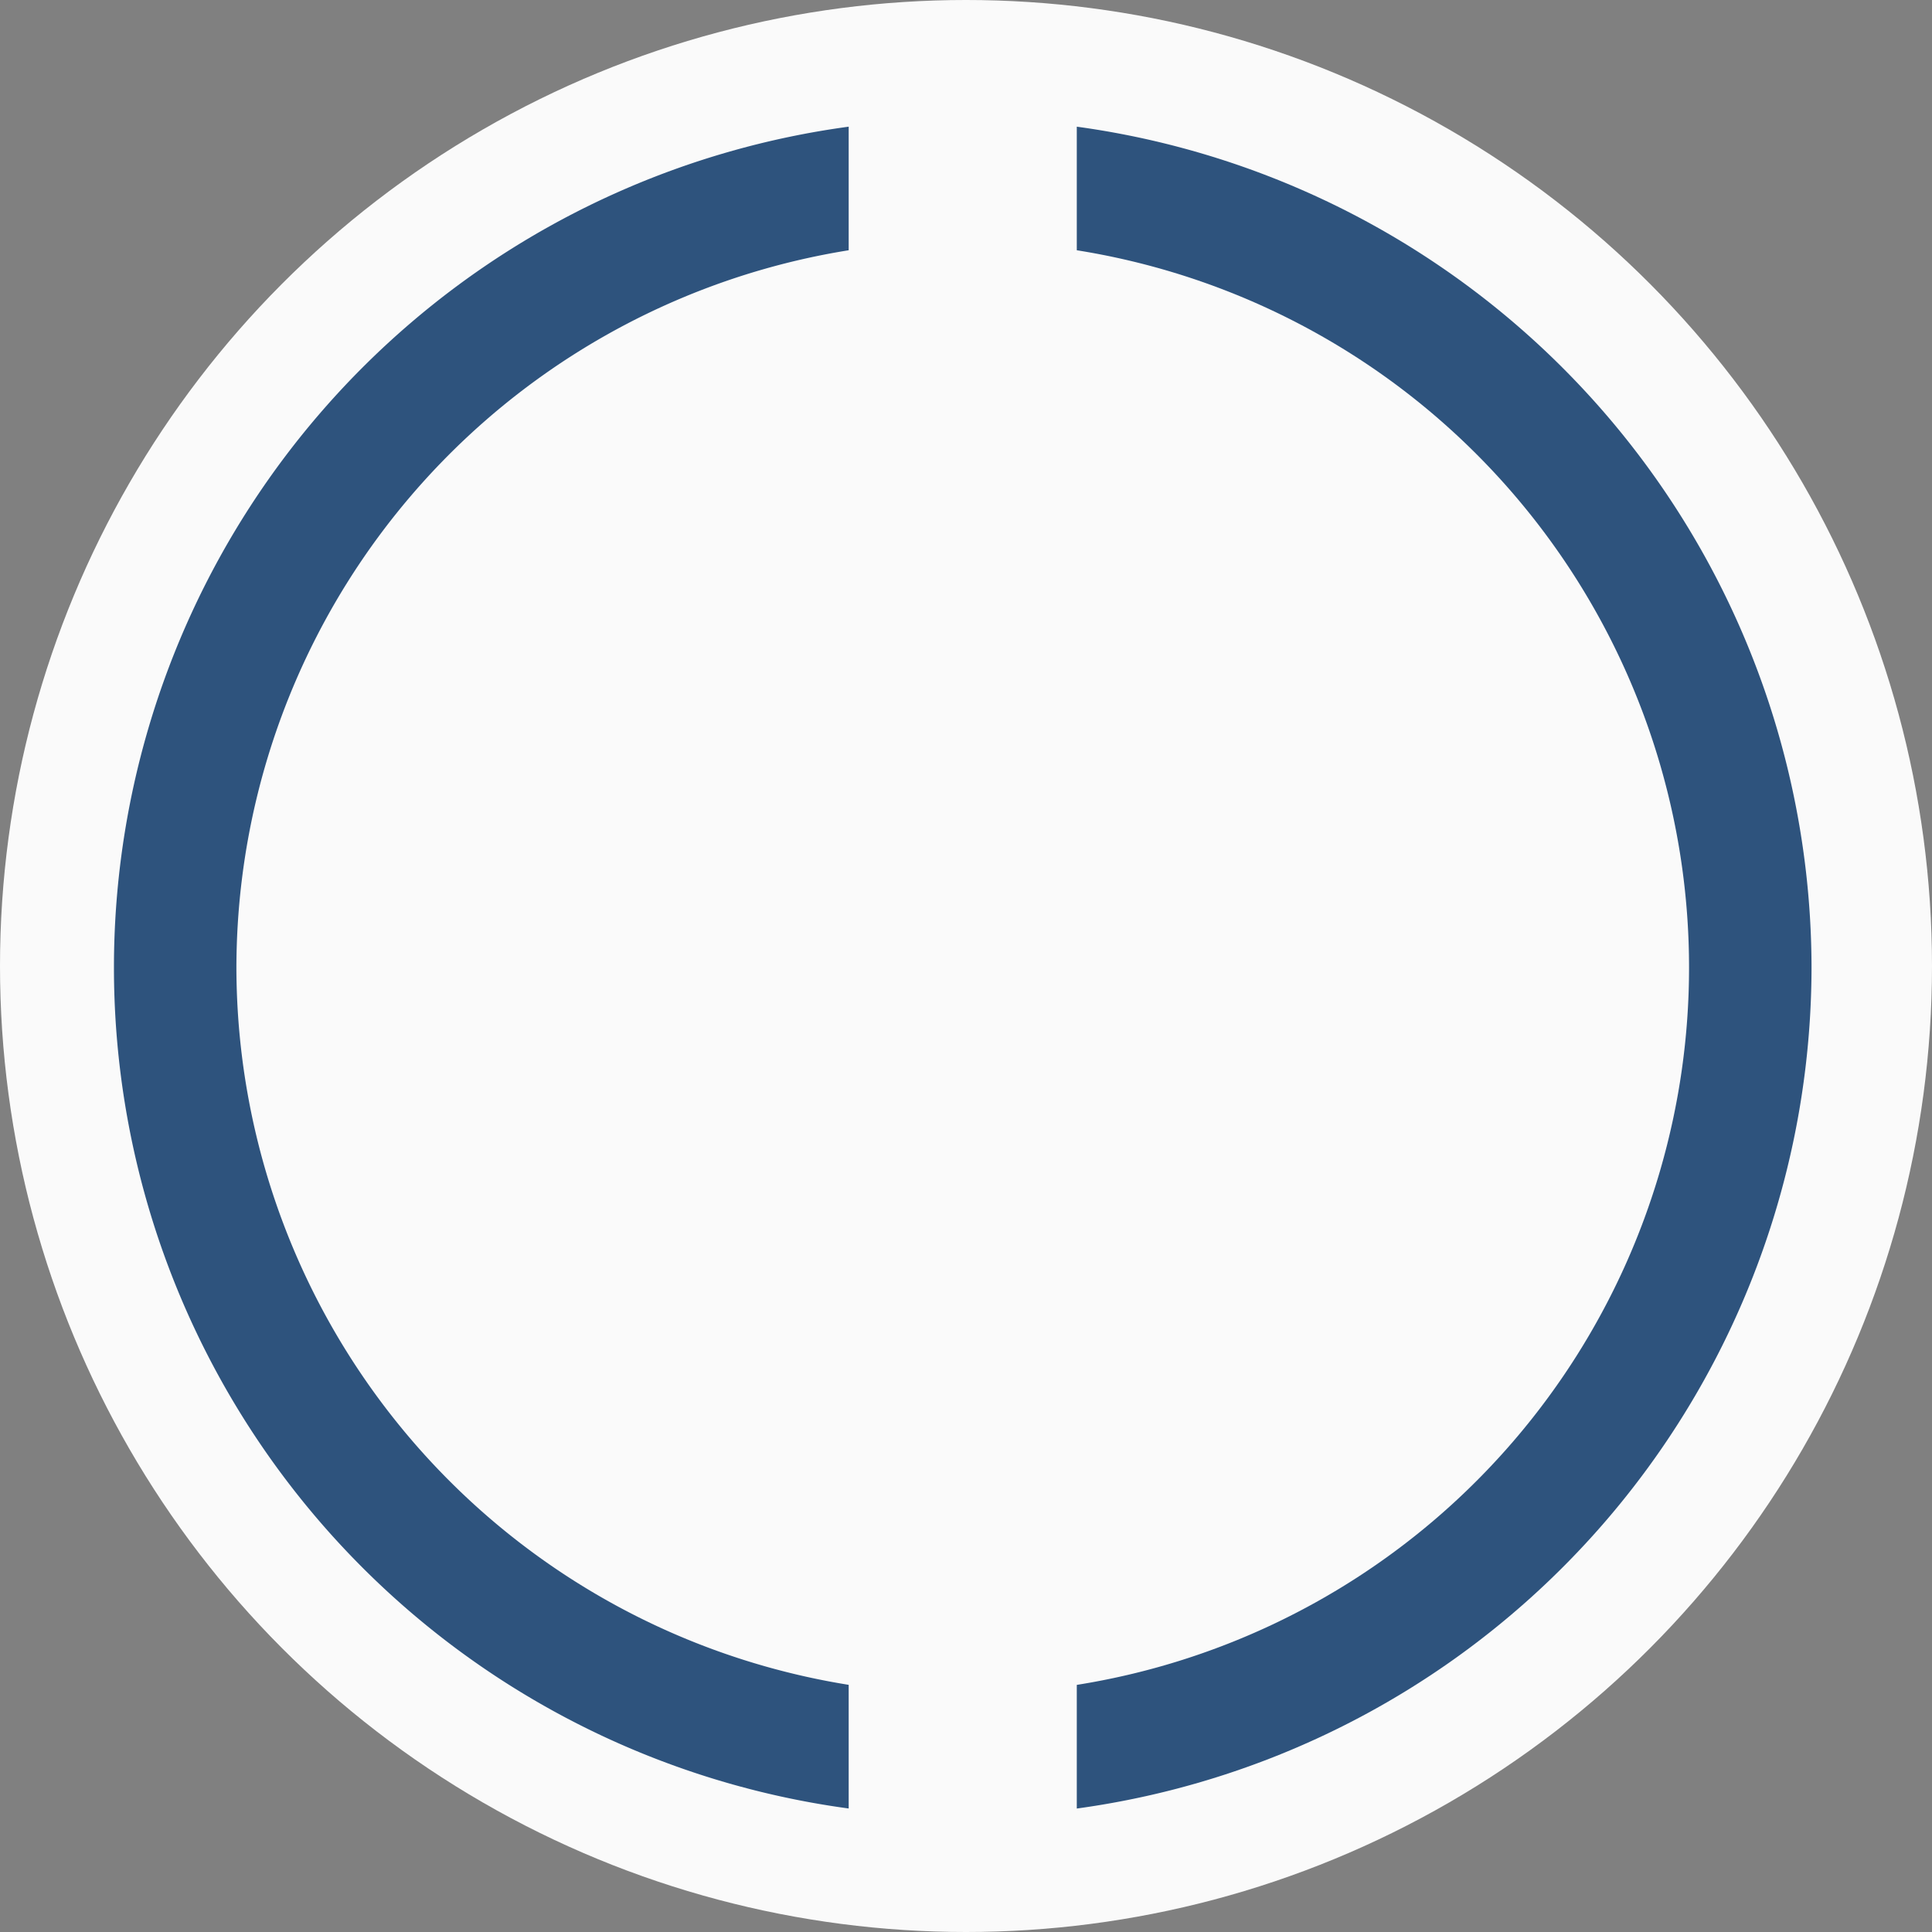
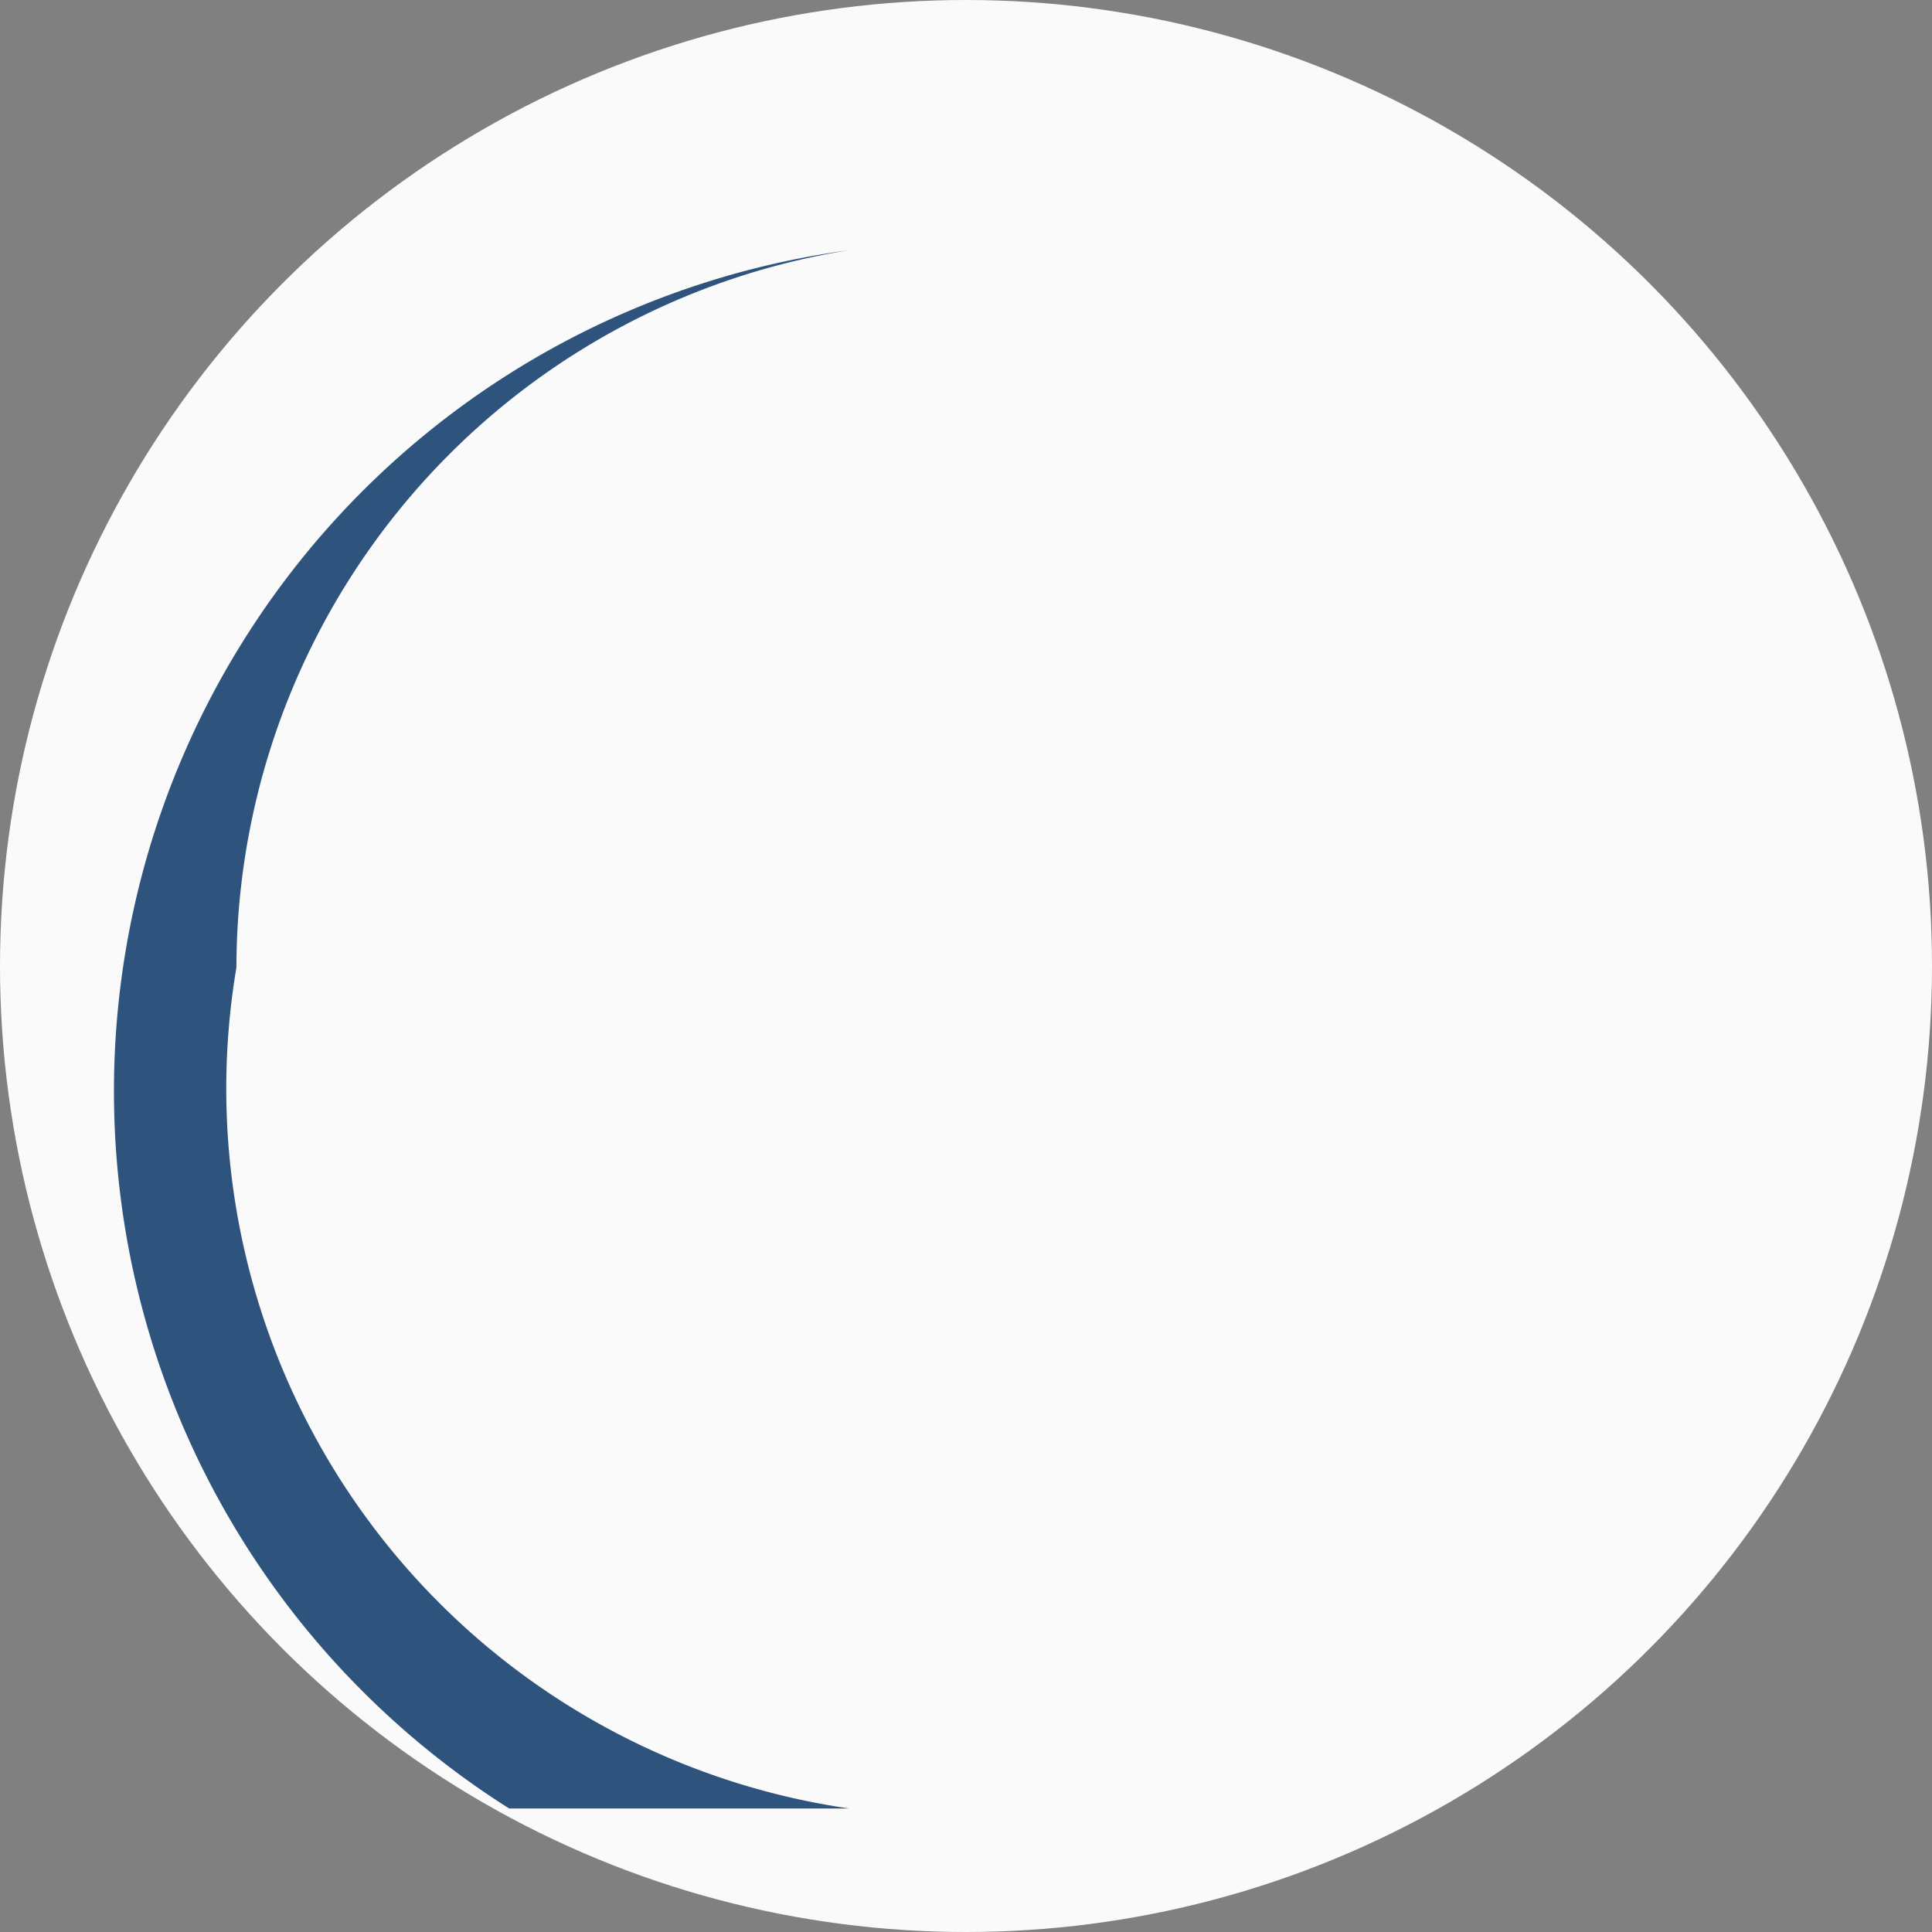
<svg xmlns="http://www.w3.org/2000/svg" width="200" height="200" viewBox="0 0 200 200">
  <rect x="0" y="0" width="200" height="200" fill="#808080" stroke="none" />
  <defs>
    <clipPath id="clip-path">
      <rect id="Rectangle_42" data-name="Rectangle 42" width="175.733" height="174.1" fill="#2e537d" />
    </clipPath>
  </defs>
  <g id="Group_94" data-name="Group 94" transform="translate(-861 -773)">
    <circle id="Ellipse_7" data-name="Ellipse 7" cx="100" cy="100" r="100" transform="translate(861 773)" fill="#fafafa" />
    <g id="Group_51" data-name="Group 51" transform="translate(872.796 786.115)">
      <g id="Group_50" data-name="Group 50" transform="translate(0 0)" clip-path="url(#clip-path)">
-         <path id="Path_169" data-name="Path 169" d="M12.677,87.049A75.305,75.305,0,0,1,76.06,12.793V0a87.844,87.844,0,0,0,0,174.1v-12.8A75.305,75.305,0,0,1,12.677,87.049" transform="translate(0 -0.001)" fill="#2e537d" />
-         <path id="Path_170" data-name="Path 170" d="M123.236,87.049A87.982,87.982,0,0,0,47.176,0V12.793a75.189,75.189,0,0,1,0,148.512v12.8a87.984,87.984,0,0,0,76.06-87.051" transform="translate(52.497 -0.001)" fill="#2e537d" />
+         <path id="Path_169" data-name="Path 169" d="M12.677,87.049A75.305,75.305,0,0,1,76.06,12.793a87.844,87.844,0,0,0,0,174.1v-12.8A75.305,75.305,0,0,1,12.677,87.049" transform="translate(0 -0.001)" fill="#2e537d" />
      </g>
    </g>
  </g>
</svg>